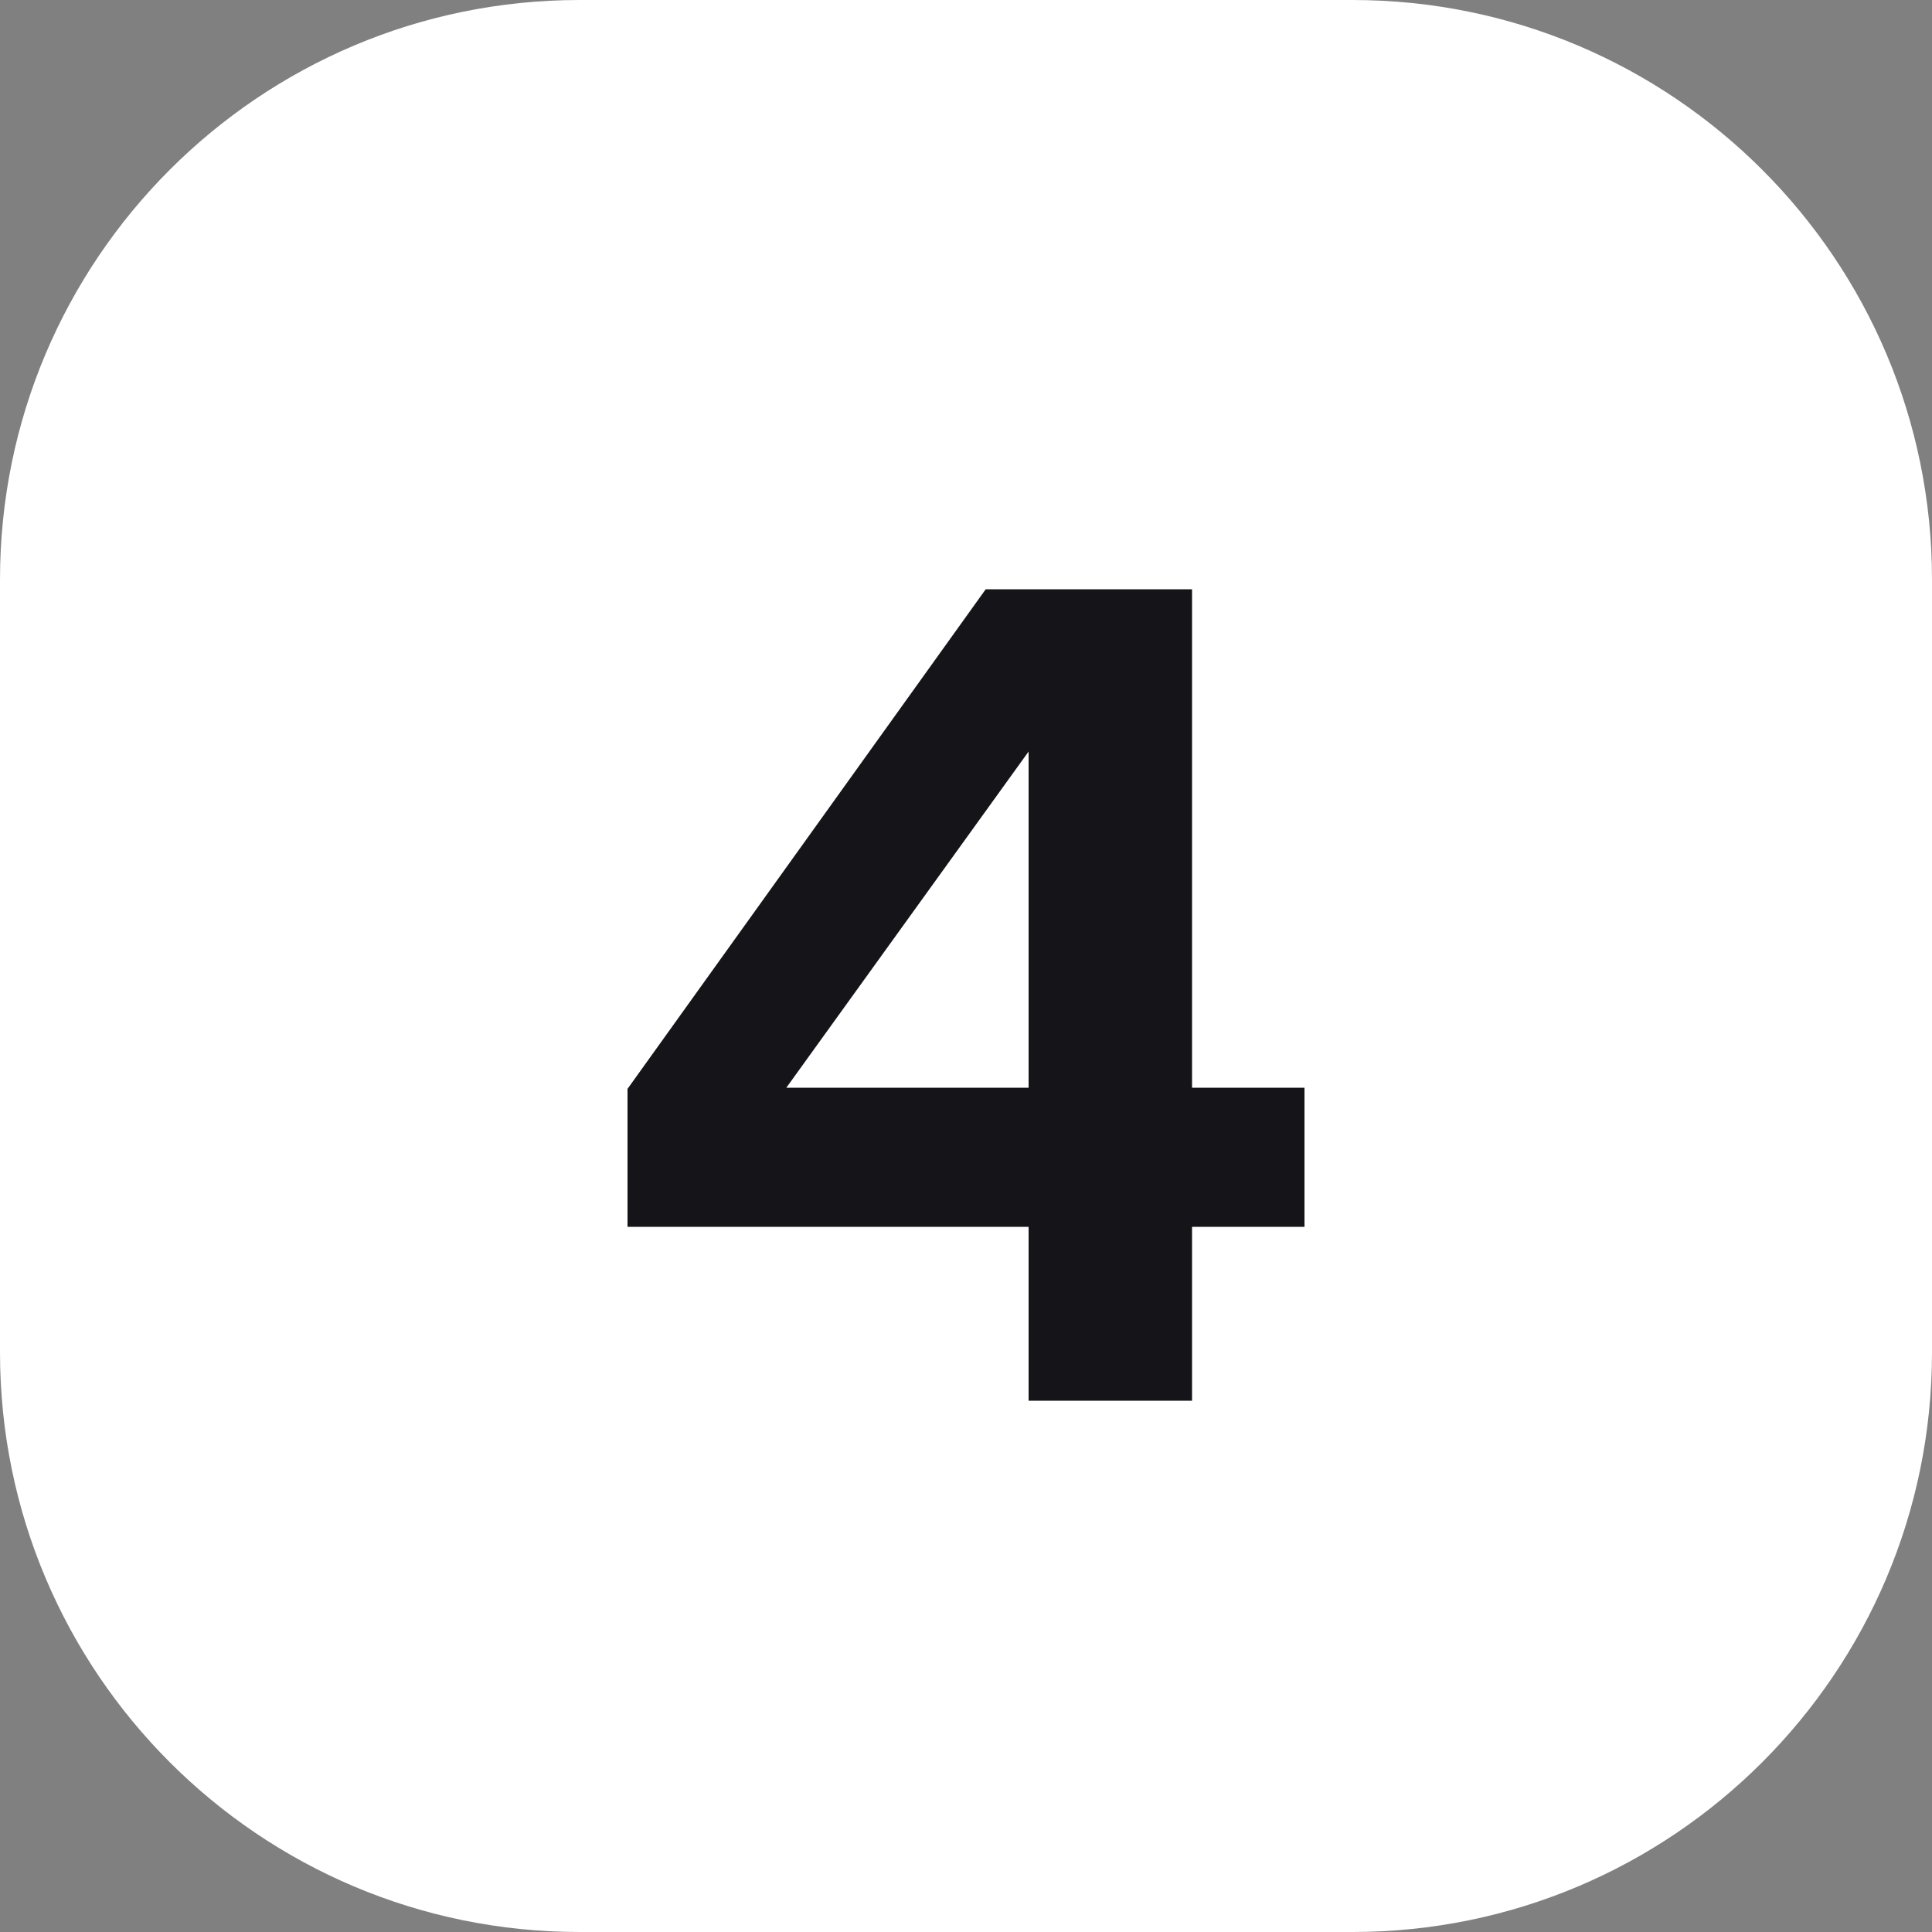
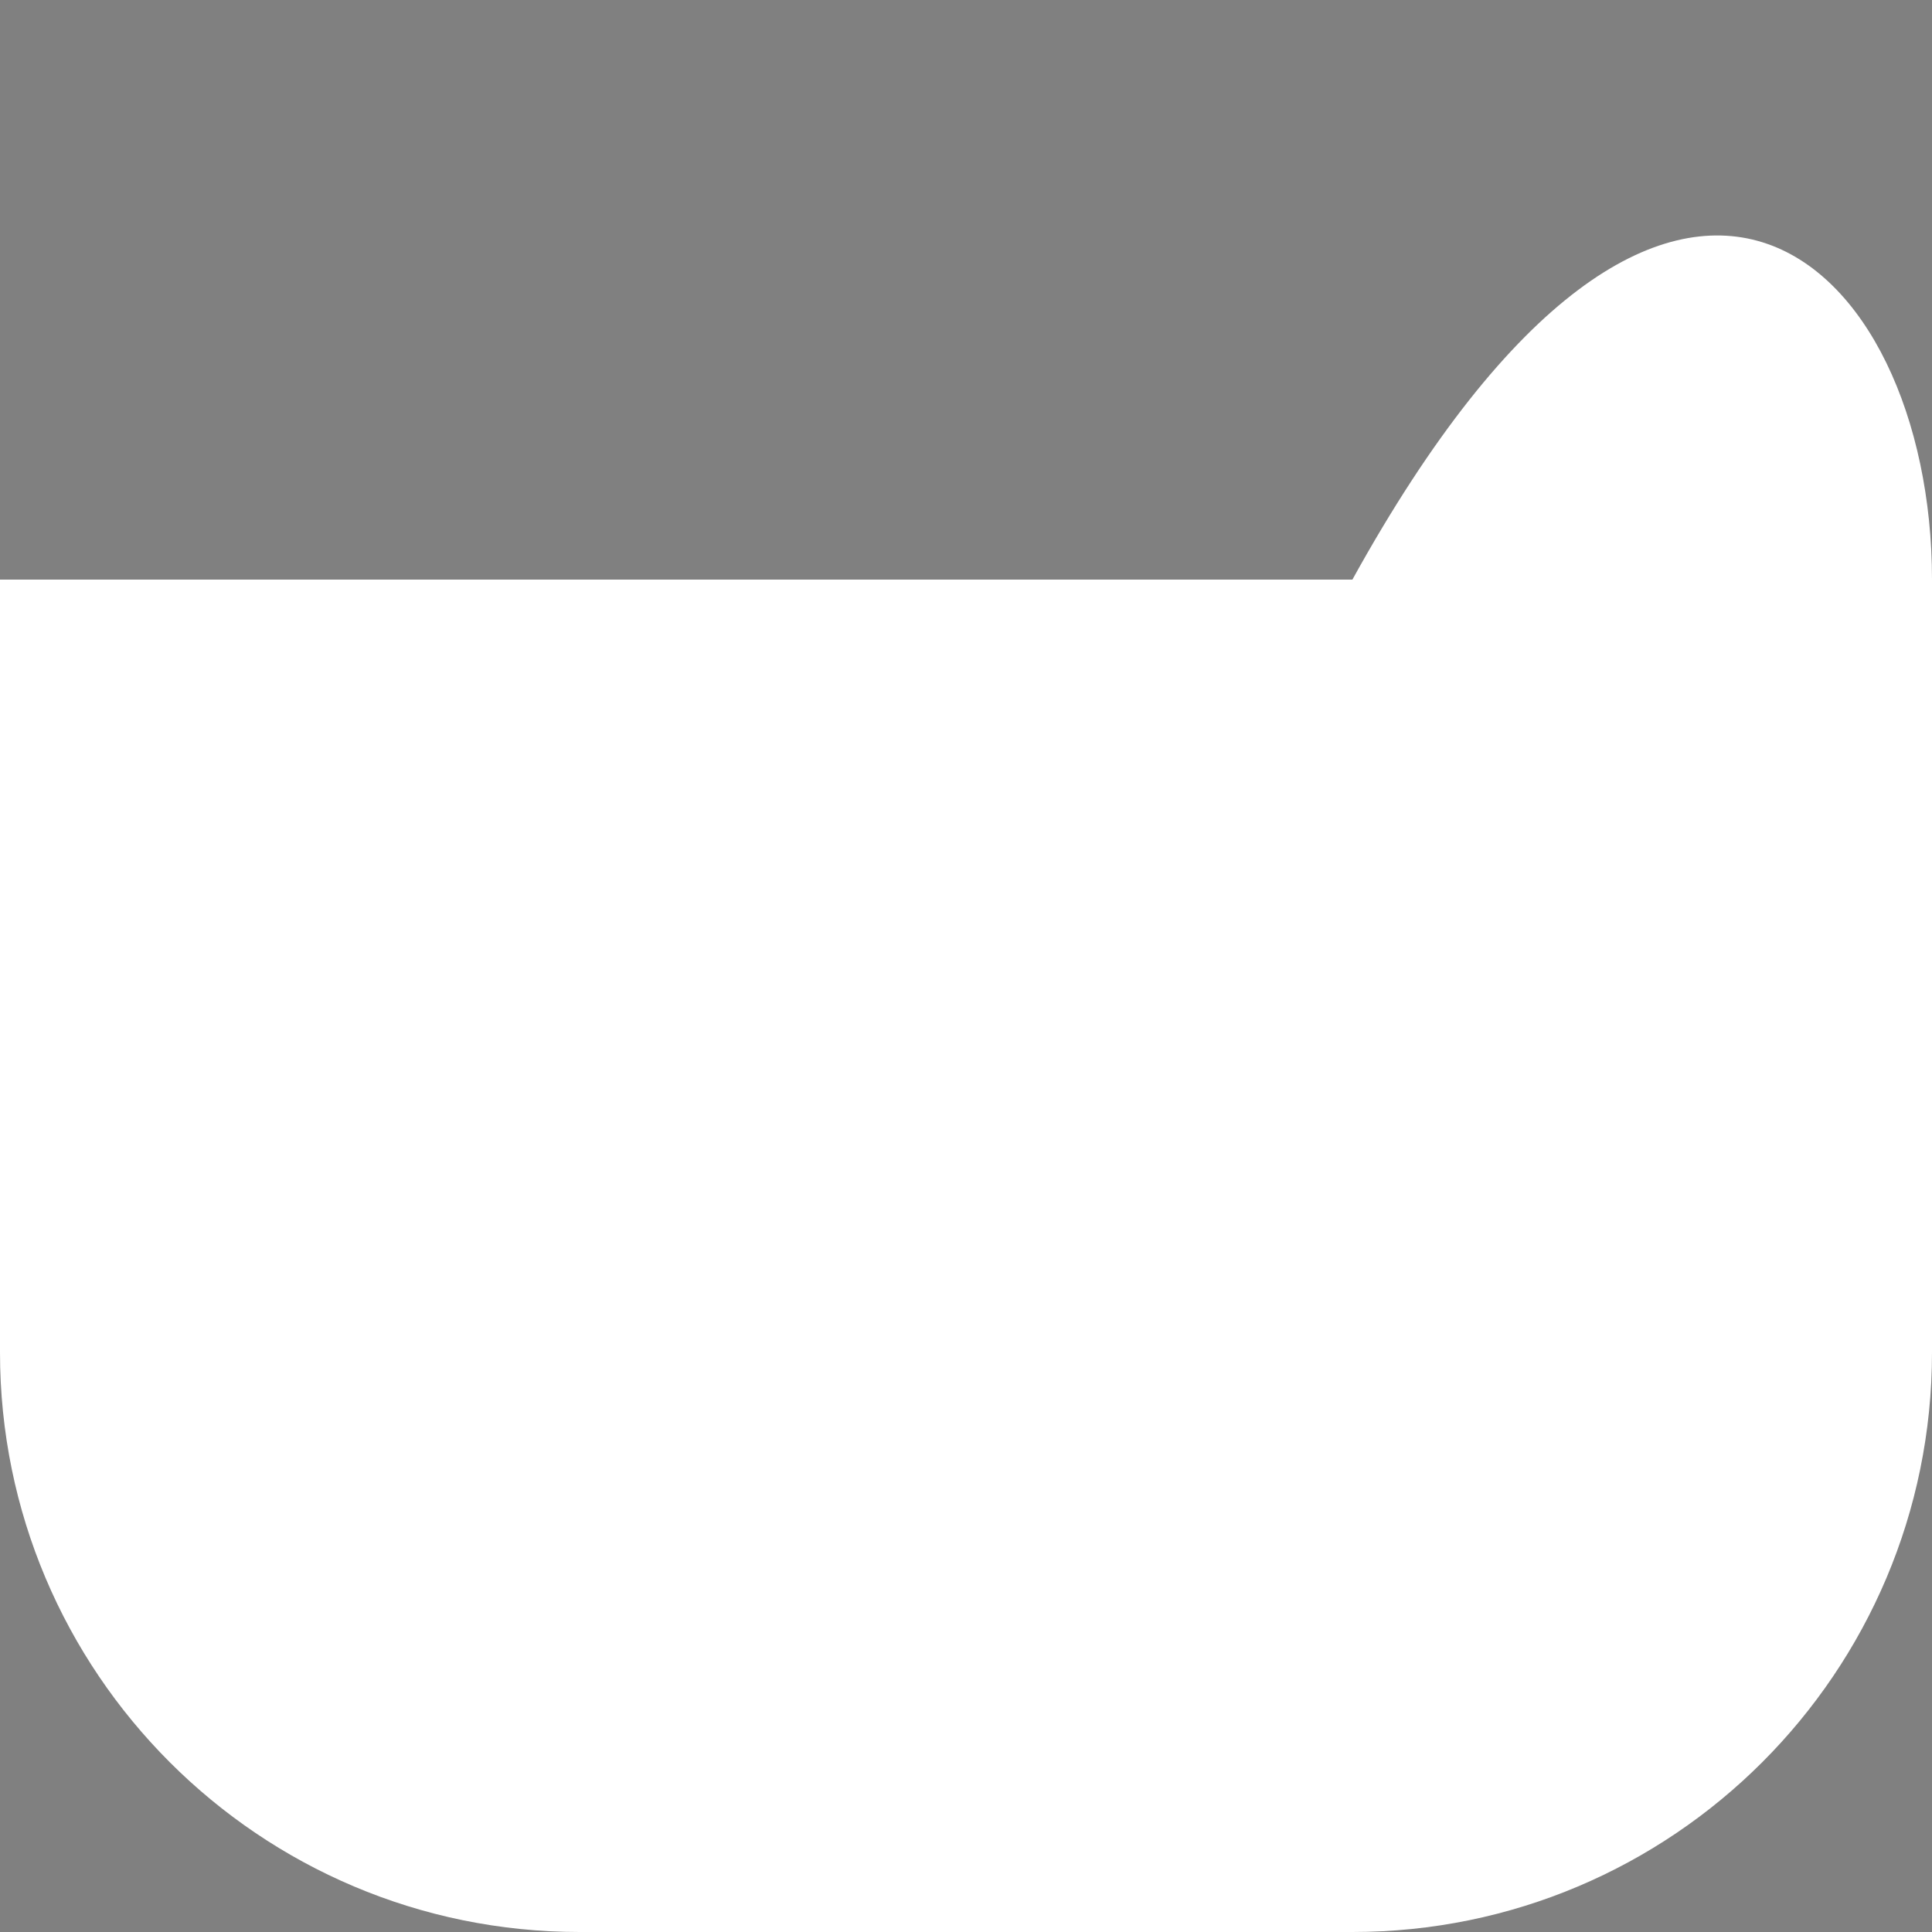
<svg xmlns="http://www.w3.org/2000/svg" width="40" height="40" viewBox="0 0 40 40" fill="none">
  <rect x="0" y="0" width="40" height="40" fill="#808080" stroke="none" />
-   <path d="M0 12C0 5.373 5.373 0 12 0H28C34.627 0 40 5.373 40 12V28C40 34.627 34.627 40 28 40H12C5.373 40 0 34.627 0 28V12Z" fill="white" />
-   <path d="M12.992 22.544L20.408 12.2H24.68V22.52H27.008V25.4H24.68V29H21.296V25.4H12.992V22.544ZM16.28 22.52H21.296V15.56L16.28 22.52Z" fill="#151519" />
+   <path d="M0 12H28C34.627 0 40 5.373 40 12V28C40 34.627 34.627 40 28 40H12C5.373 40 0 34.627 0 28V12Z" fill="white" />
</svg>